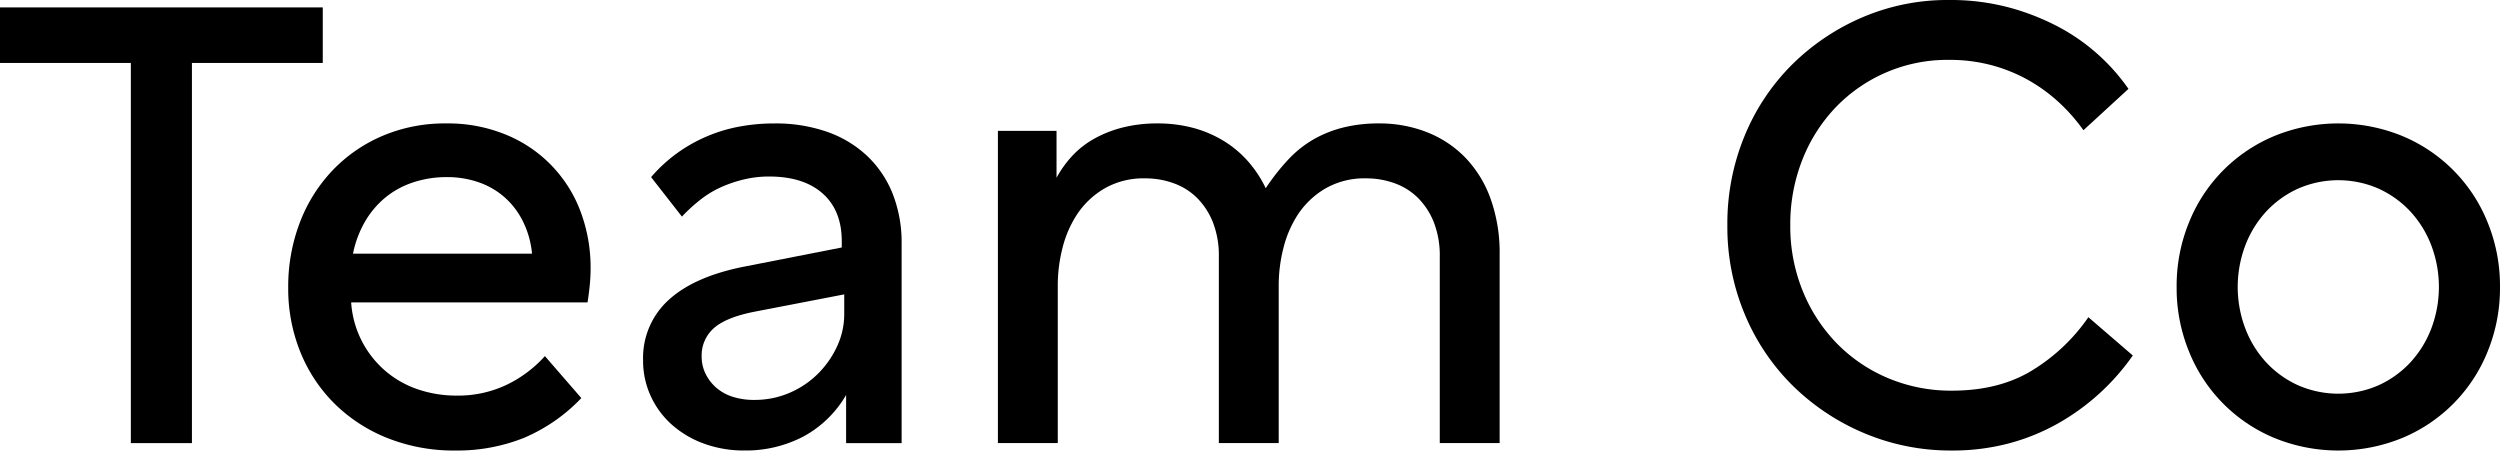
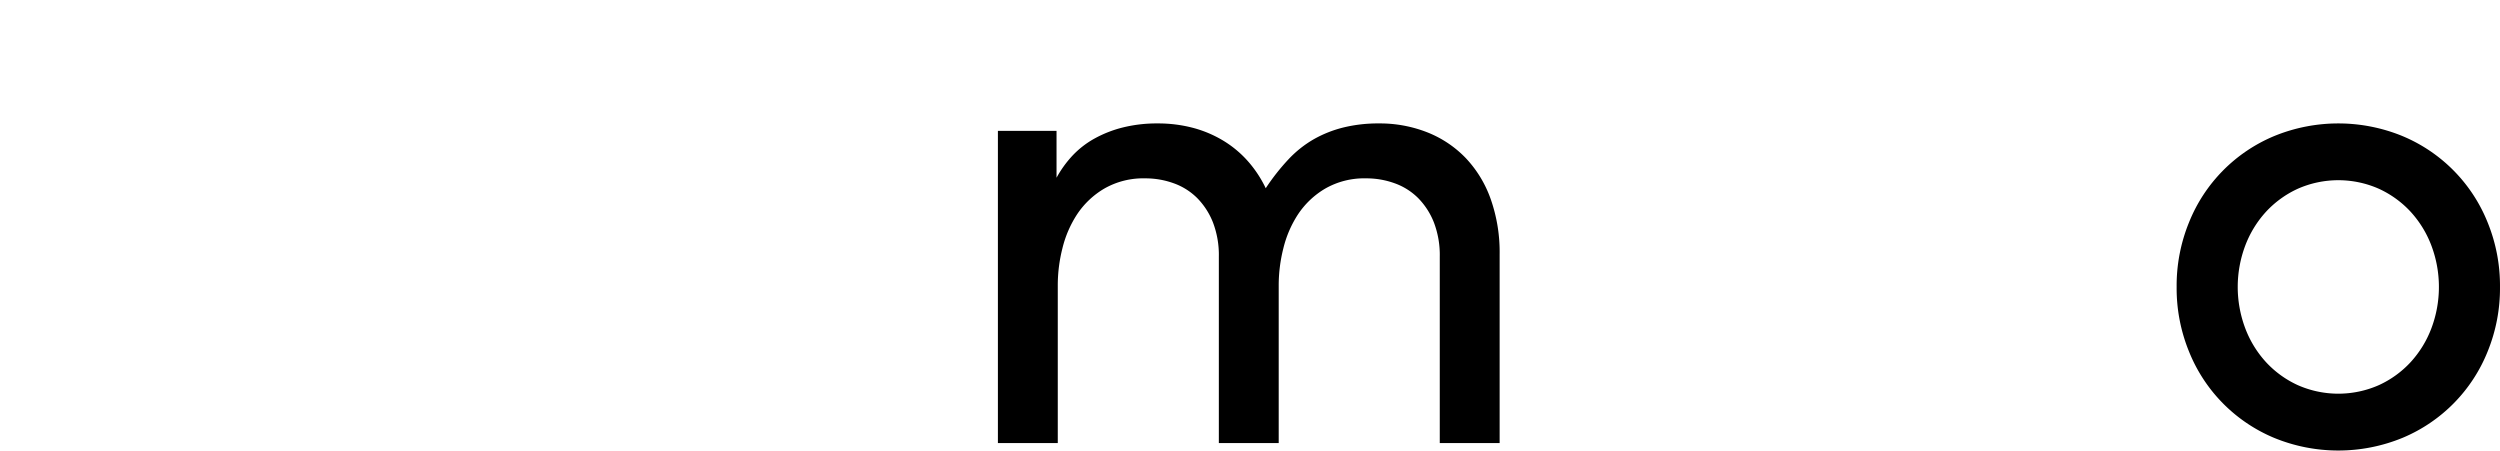
<svg xmlns="http://www.w3.org/2000/svg" width="648.412" height="116.848" viewBox="0 0 648.412 116.848">
  <g transform="translate(161.259 -169.441)">
    <g transform="translate(-161.259 169.441)">
-       <path d="M33.934,15.906H0V1.5H83.713V15.906H49.779v98.6H33.934Z" transform="translate(0 0.422)" />
-       <path d="M114.933,27.953A34.535,34.535,0,0,1,134.222,47.96a41.294,41.294,0,0,1,2.561,14.646,44.247,44.247,0,0,1-.24,4.562q-.24,2.321-.561,4.243h-61.3a25.607,25.607,0,0,0,8.963,17.846,25.473,25.473,0,0,0,8.4,4.722,30.913,30.913,0,0,0,10,1.6,29.27,29.27,0,0,0,12.965-2.8,31.882,31.882,0,0,0,9.924-7.443l9.444,10.885A44.39,44.39,0,0,1,119.5,106.542a46.456,46.456,0,0,1-17.768,3.283,46.437,46.437,0,0,1-17.768-3.283A41.13,41.13,0,0,1,70.276,97.58a39.915,39.915,0,0,1-8.8-13.365,43.815,43.815,0,0,1-3.121-16.647,46.521,46.521,0,0,1,2.96-16.728,40.449,40.449,0,0,1,8.4-13.526,39.1,39.1,0,0,1,12.965-9.041A41.206,41.206,0,0,1,99.328,24.99,39.5,39.5,0,0,1,114.933,27.953ZM90.764,40.278a22.416,22.416,0,0,0-7.2,3.92A23.161,23.161,0,0,0,78.28,50.44a27.222,27.222,0,0,0-3.122,8.324h46.419V58.6a23.808,23.808,0,0,0-2.321-8.164,20.569,20.569,0,0,0-4.722-6.242,20.123,20.123,0,0,0-6.723-3.92,24.8,24.8,0,0,0-8.324-1.362A27.435,27.435,0,0,0,90.764,40.278Z" transform="translate(16.398 7.023)" />
-       <path d="M176.776,43.157q-4.963-4.4-13.926-4.4a28.02,28.02,0,0,0-6.323.721,33.169,33.169,0,0,0-6,2,25.975,25.975,0,0,0-5.443,3.282,41.649,41.649,0,0,0-4.8,4.4l-8-10.243a38.994,38.994,0,0,1,6.563-6.082,40.042,40.042,0,0,1,16.006-6.962,49.043,49.043,0,0,1,9.445-.881,40.428,40.428,0,0,1,13.6,2.162,29.118,29.118,0,0,1,10.4,6.242,27.479,27.479,0,0,1,6.643,9.842,34.494,34.494,0,0,1,2.32,12.965v51.7h-14.4V95.419a28.4,28.4,0,0,1-11.124,10.8,32.157,32.157,0,0,1-15.286,3.6,30,30,0,0,1-10.4-1.761,25.752,25.752,0,0,1-8.323-4.882,22.4,22.4,0,0,1-5.522-7.443,21.79,21.79,0,0,1-2-9.284A20.3,20.3,0,0,1,136.84,70.77q6.639-6.082,19.607-8.644l25.29-4.963v-1.6Q181.737,47.56,176.776,43.157Zm-8.564,51.7a23.576,23.576,0,0,0,7.363-4.961,24.45,24.45,0,0,0,4.961-7.122,19.711,19.711,0,0,0,1.841-8.324V69.329l-23.209,4.482Q151.8,75.25,148.6,78.052a9.4,9.4,0,0,0-3.2,7.443,9.874,9.874,0,0,0,1.04,4.482,11.454,11.454,0,0,0,2.8,3.6,12.015,12.015,0,0,0,4.241,2.322,17.868,17.868,0,0,0,5.522.8A22.856,22.856,0,0,0,168.212,94.858Z" transform="translate(36.588 7.023)" />
      <path d="M217.25,26.912V39.076a28.285,28.285,0,0,1,4.162-5.762,23.392,23.392,0,0,1,5.683-4.4,30.363,30.363,0,0,1,7.363-2.881A36.613,36.613,0,0,1,243.5,24.99a35.371,35.371,0,0,1,9.045,1.121,30.165,30.165,0,0,1,7.841,3.282,27.664,27.664,0,0,1,6.4,5.282,30.149,30.149,0,0,1,4.723,7.122,55.818,55.818,0,0,1,5.923-7.522,28.355,28.355,0,0,1,6.563-5.2,30.448,30.448,0,0,1,7.681-3.041A37.627,37.627,0,0,1,300.8,24.99a33.57,33.57,0,0,1,12.645,2.322,28.24,28.24,0,0,1,9.923,6.642A30.006,30.006,0,0,1,329.853,44.6a41.409,41.409,0,0,1,2.322,14.326V107.9H316.648V59.565a23.65,23.65,0,0,0-1.519-8.884,18.828,18.828,0,0,0-4.083-6.323,16.434,16.434,0,0,0-6.082-3.84,21.384,21.384,0,0,0-7.363-1.281,20.332,20.332,0,0,0-10.644,2.641,21.608,21.608,0,0,0-7.043,6.642,28.289,28.289,0,0,0-3.84,8.884,39.2,39.2,0,0,0-1.2,9.364V107.9H259.347V59.565a23.647,23.647,0,0,0-1.521-8.884,18.832,18.832,0,0,0-4.084-6.323,16.434,16.434,0,0,0-6.082-3.84,21.381,21.381,0,0,0-7.361-1.281,20.33,20.33,0,0,0-10.645,2.641,21.608,21.608,0,0,0-7.043,6.642,28.289,28.289,0,0,0-3.84,8.884,39.206,39.206,0,0,0-1.2,9.364V107.9H202.043V26.912Z" transform="translate(56.778 7.023)" />
-       <path d="M446.331,101.961a59.024,59.024,0,0,1-10.805,7.844,54.149,54.149,0,0,1-12.805,5.2A56.868,56.868,0,0,1,408,116.848a57.621,57.621,0,0,1-22.729-4.482,59.079,59.079,0,0,1-18.488-12.247,56.526,56.526,0,0,1-12.485-18.486,58.661,58.661,0,0,1-4.562-23.209,59.561,59.561,0,0,1,4.481-23.208,56.179,56.179,0,0,1,12.326-18.488A58.691,58.691,0,0,1,384.786,4.482,56.063,56.063,0,0,1,407.195,0a58.9,58.9,0,0,1,15.526,1.922,61.781,61.781,0,0,1,12.886,5.042,51.1,51.1,0,0,1,10.4,7.283,51.829,51.829,0,0,1,7.763,8.8L442.088,33.774a46.442,46.442,0,0,0-6.242-7.122A42.628,42.628,0,0,0,428,20.89a41.09,41.09,0,0,0-9.524-3.922,42.2,42.2,0,0,0-11.285-1.44,40.152,40.152,0,0,0-29.371,12.325,41.736,41.736,0,0,0-8.644,13.606,45.474,45.474,0,0,0-3.121,16.966,44.44,44.44,0,0,0,3.2,16.967A42.064,42.064,0,0,0,378.064,89a40.447,40.447,0,0,0,13.284,9.044A41.949,41.949,0,0,0,408,101.321q12.323,0,20.968-5.362a48.277,48.277,0,0,0,14.406-13.685L454.893,92.2A59.159,59.159,0,0,1,446.331,101.961Z" transform="translate(98.281)" />
-       <path d="M499.278,28.273a40.625,40.625,0,0,1,22.089,22.408,43.45,43.45,0,0,1,3.2,16.728,43.435,43.435,0,0,1-3.2,16.726,40.625,40.625,0,0,1-22.089,22.408,43.84,43.84,0,0,1-33.292,0A40.622,40.622,0,0,1,443.9,84.135a43.388,43.388,0,0,1-3.2-16.726,43.4,43.4,0,0,1,3.2-16.728,40.622,40.622,0,0,1,22.09-22.408,43.84,43.84,0,0,1,33.292,0Zm-27.21,13.684a25.913,25.913,0,0,0-8.245,6,27.285,27.285,0,0,0-5.362,8.8,30.465,30.465,0,0,0,0,21.289,27.238,27.238,0,0,0,5.362,8.8,25.839,25.839,0,0,0,8.245,6,26.025,26.025,0,0,0,21.128,0,25.864,25.864,0,0,0,8.243-6,27.282,27.282,0,0,0,5.362-8.8,30.464,30.464,0,0,0,0-21.289,27.33,27.33,0,0,0-5.362-8.8,25.938,25.938,0,0,0-8.243-6,26.025,26.025,0,0,0-21.128,0Z" transform="translate(123.843 7.023)" />
+       <path d="M499.278,28.273a40.625,40.625,0,0,1,22.089,22.408,43.45,43.45,0,0,1,3.2,16.728,43.435,43.435,0,0,1-3.2,16.726,40.625,40.625,0,0,1-22.089,22.408,43.84,43.84,0,0,1-33.292,0A40.622,40.622,0,0,1,443.9,84.135a43.388,43.388,0,0,1-3.2-16.726,43.4,43.4,0,0,1,3.2-16.728,40.622,40.622,0,0,1,22.09-22.408,43.84,43.84,0,0,1,33.292,0m-27.21,13.684a25.913,25.913,0,0,0-8.245,6,27.285,27.285,0,0,0-5.362,8.8,30.465,30.465,0,0,0,0,21.289,27.238,27.238,0,0,0,5.362,8.8,25.839,25.839,0,0,0,8.245,6,26.025,26.025,0,0,0,21.128,0,25.864,25.864,0,0,0,8.243-6,27.282,27.282,0,0,0,5.362-8.8,30.464,30.464,0,0,0,0-21.289,27.33,27.33,0,0,0-5.362-8.8,25.938,25.938,0,0,0-8.243-6,26.025,26.025,0,0,0-21.128,0Z" transform="translate(123.843 7.023)" />
    </g>
  </g>
</svg>